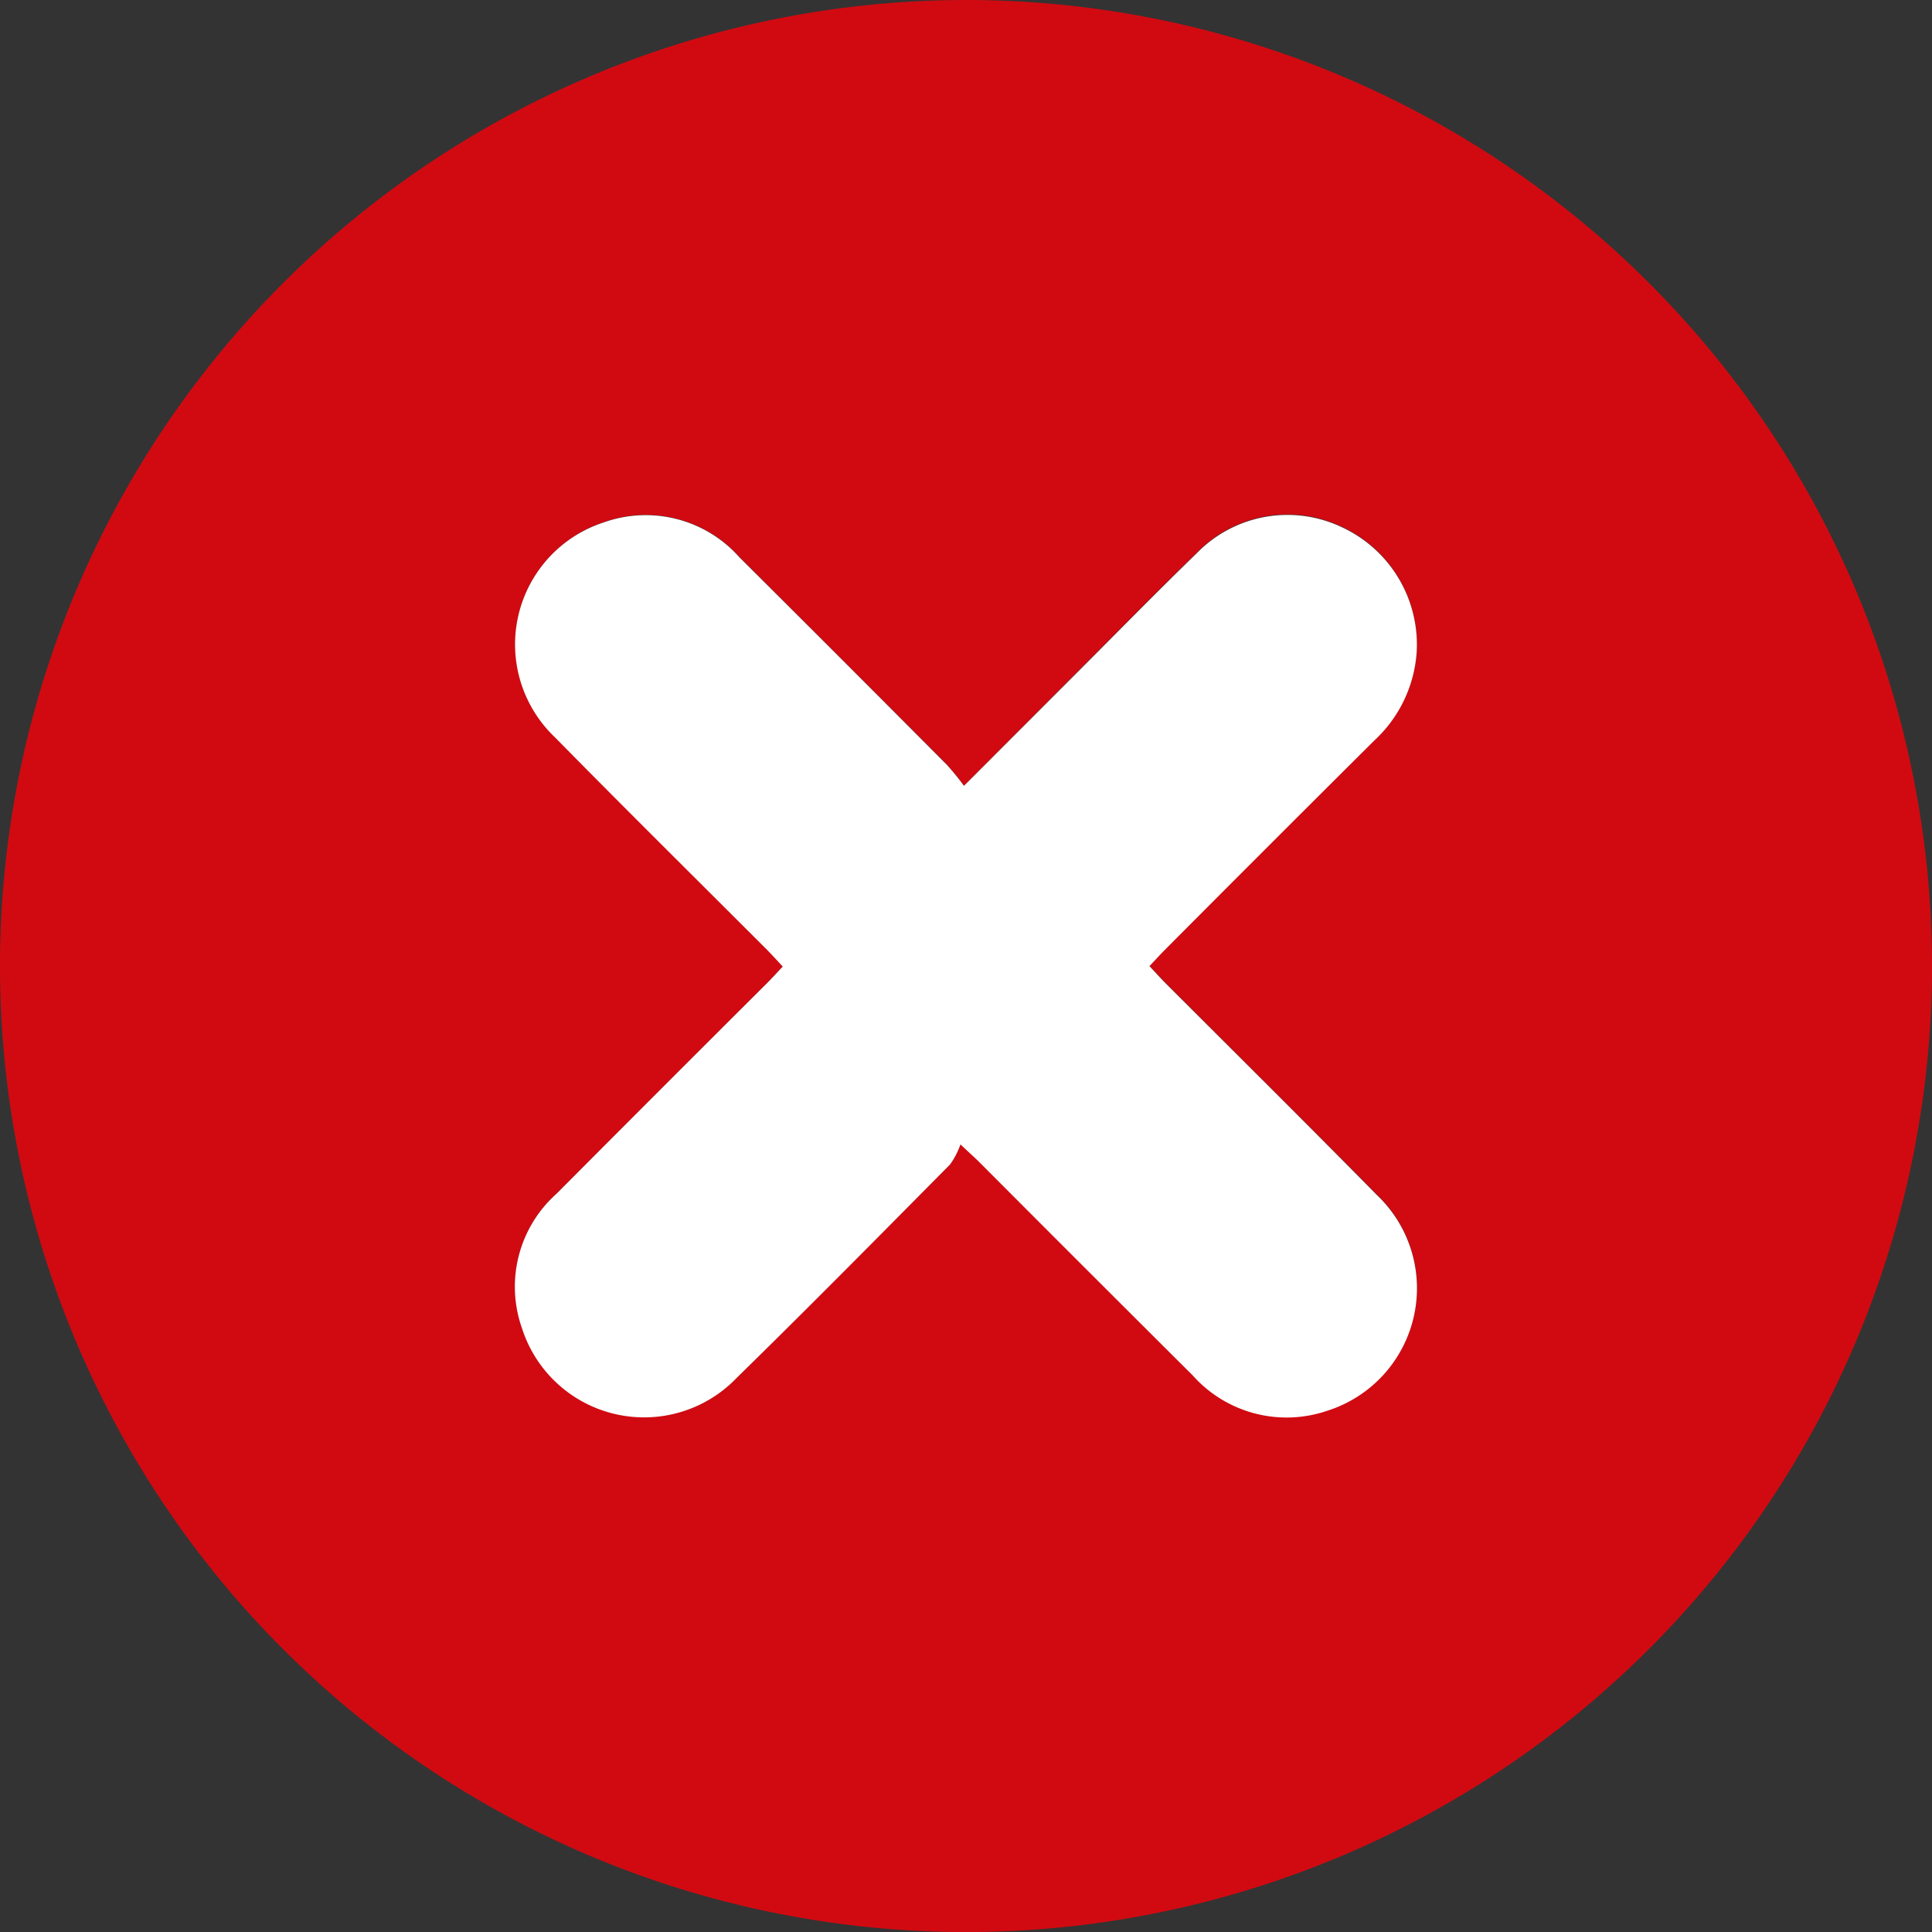
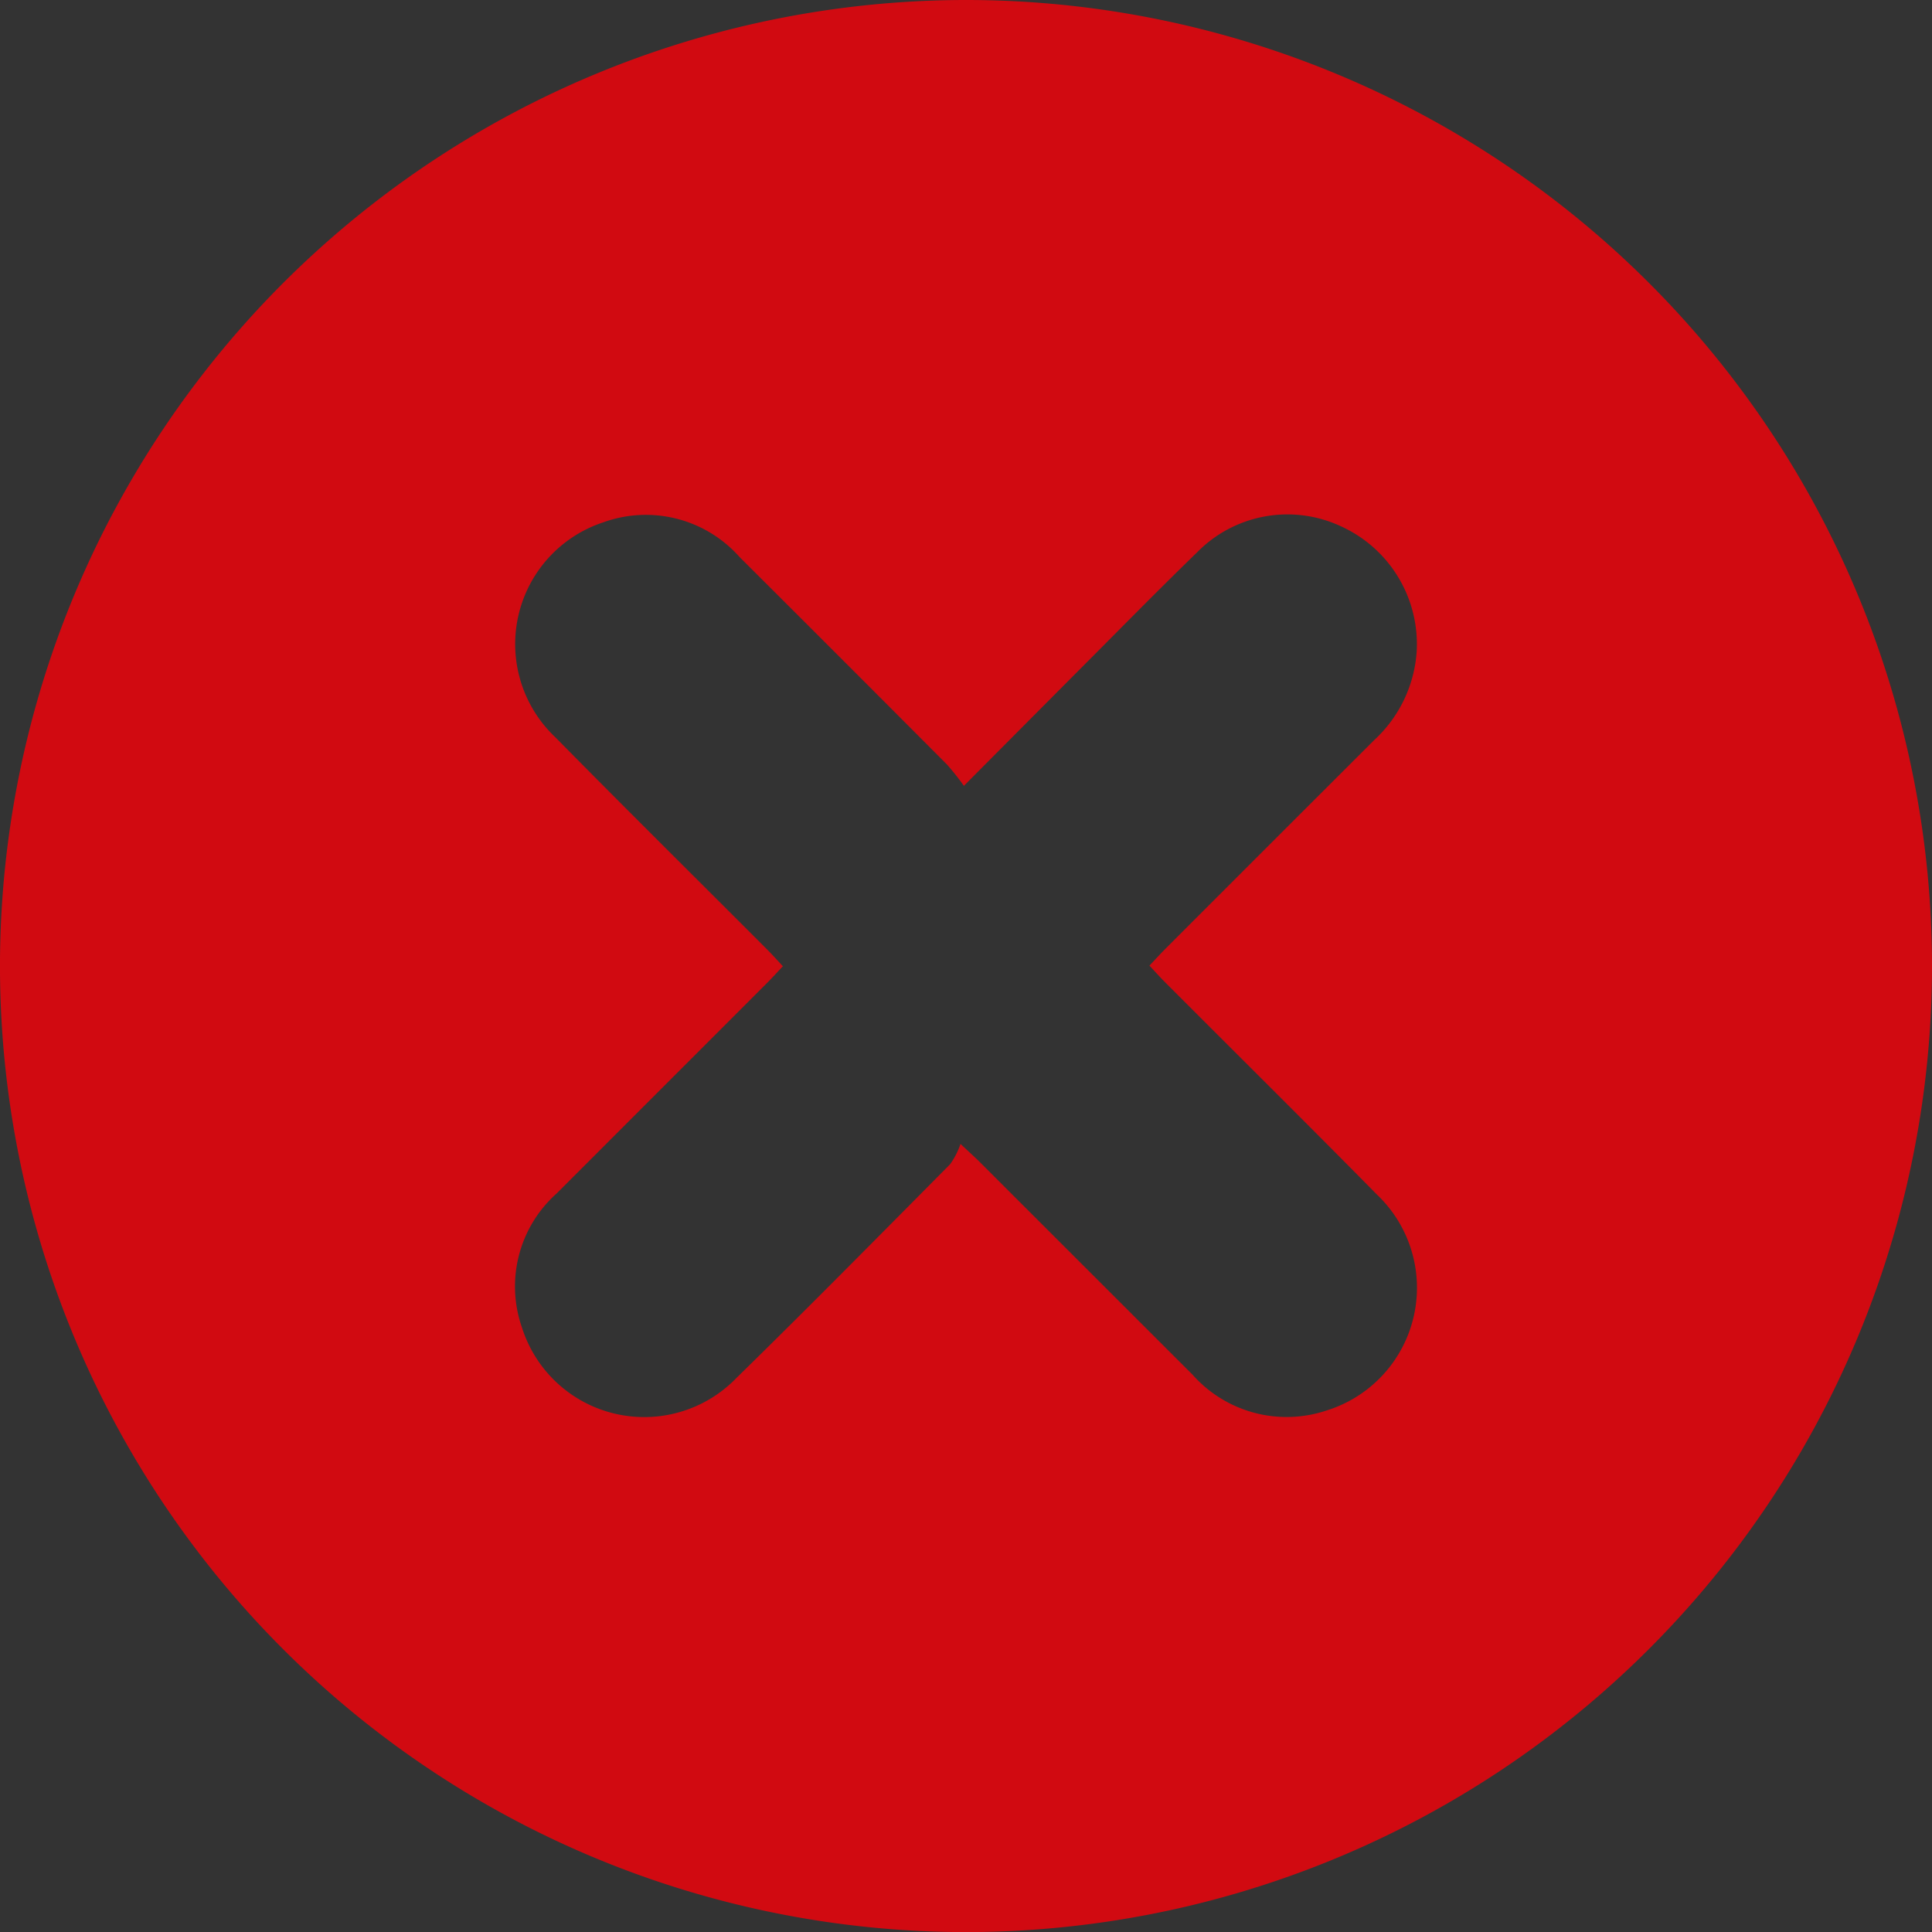
<svg xmlns="http://www.w3.org/2000/svg" id="Group_3" data-name="Group 3" width="46.414" height="46.414" viewBox="0 0 46.414 46.414">
  <rect x="0" y="0" width="46.414" height="46.414" fill="#333333" stroke="none" />
  <path id="Path_3900" data-name="Path 3900" d="M-415.567,159.519A23.21,23.21,0,0,1-392.361,182.8a23.217,23.217,0,0,1-23.256,23.135,23.214,23.214,0,0,1-23.158-23.378A23.221,23.221,0,0,1-415.567,159.519Zm-.052,18.879a6.212,6.212,0,0,0-.4-.506q-2.49-2.5-4.989-4.991a3.007,3.007,0,0,0-3.267-.836,3.08,3.08,0,0,0-1.158,5.167c1.685,1.71,3.393,3.4,5.09,5.1.122.122.238.252.376.4-.14.148-.256.277-.379.4q-2.529,2.53-5.057,5.059a2.994,2.994,0,0,0-.831,3.225,3.081,3.081,0,0,0,5.158,1.2c1.728-1.69,3.424-3.411,5.126-5.127A1.873,1.873,0,0,0-415.7,187c.263.247.359.332.449.422q2.564,2.563,5.128,5.125a3.02,3.02,0,0,0,3.221.856,3.087,3.087,0,0,0,1.206-5.186c-1.685-1.71-3.392-3.4-5.089-5.1-.122-.123-.238-.252-.376-.4.14-.148.257-.277.38-.4q2.511-2.513,5.025-5.023a3.18,3.18,0,0,0,1.015-2.125,3.108,3.108,0,0,0-1.806-3,3.04,3.04,0,0,0-3.475.625c-.96.931-1.895,1.887-2.84,2.833Z" transform="translate(438.775 -159.519)" fill="#d10a11" />
-   <path id="Path_3901" data-name="Path 3901" d="M-300.1,293.922l2.755-2.758c.945-.946,1.88-1.9,2.84-2.833a3.04,3.04,0,0,1,3.475-.626,3.108,3.108,0,0,1,1.806,3,3.18,3.18,0,0,1-1.015,2.125q-2.519,2.505-5.025,5.023c-.123.123-.24.252-.38.4.138.146.253.275.376.4,1.7,1.7,3.4,3.385,5.089,5.1a3.087,3.087,0,0,1-1.206,5.186,3.02,3.02,0,0,1-3.222-.856q-2.569-2.558-5.128-5.125c-.09-.09-.185-.174-.449-.422a1.877,1.877,0,0,1-.252.484c-1.7,1.716-3.4,3.438-5.126,5.127a3.081,3.081,0,0,1-5.158-1.2,2.993,2.993,0,0,1,.831-3.225q2.524-2.535,5.057-5.059c.123-.123.239-.252.379-.4-.138-.147-.254-.276-.376-.4-1.7-1.7-3.405-3.385-5.09-5.1a3.08,3.08,0,0,1,1.158-5.167,3.007,3.007,0,0,1,3.267.836q2.5,2.488,4.989,4.991A6.254,6.254,0,0,1-300.1,293.922Z" transform="translate(323.258 -275.043)" fill="#fff" />
</svg>